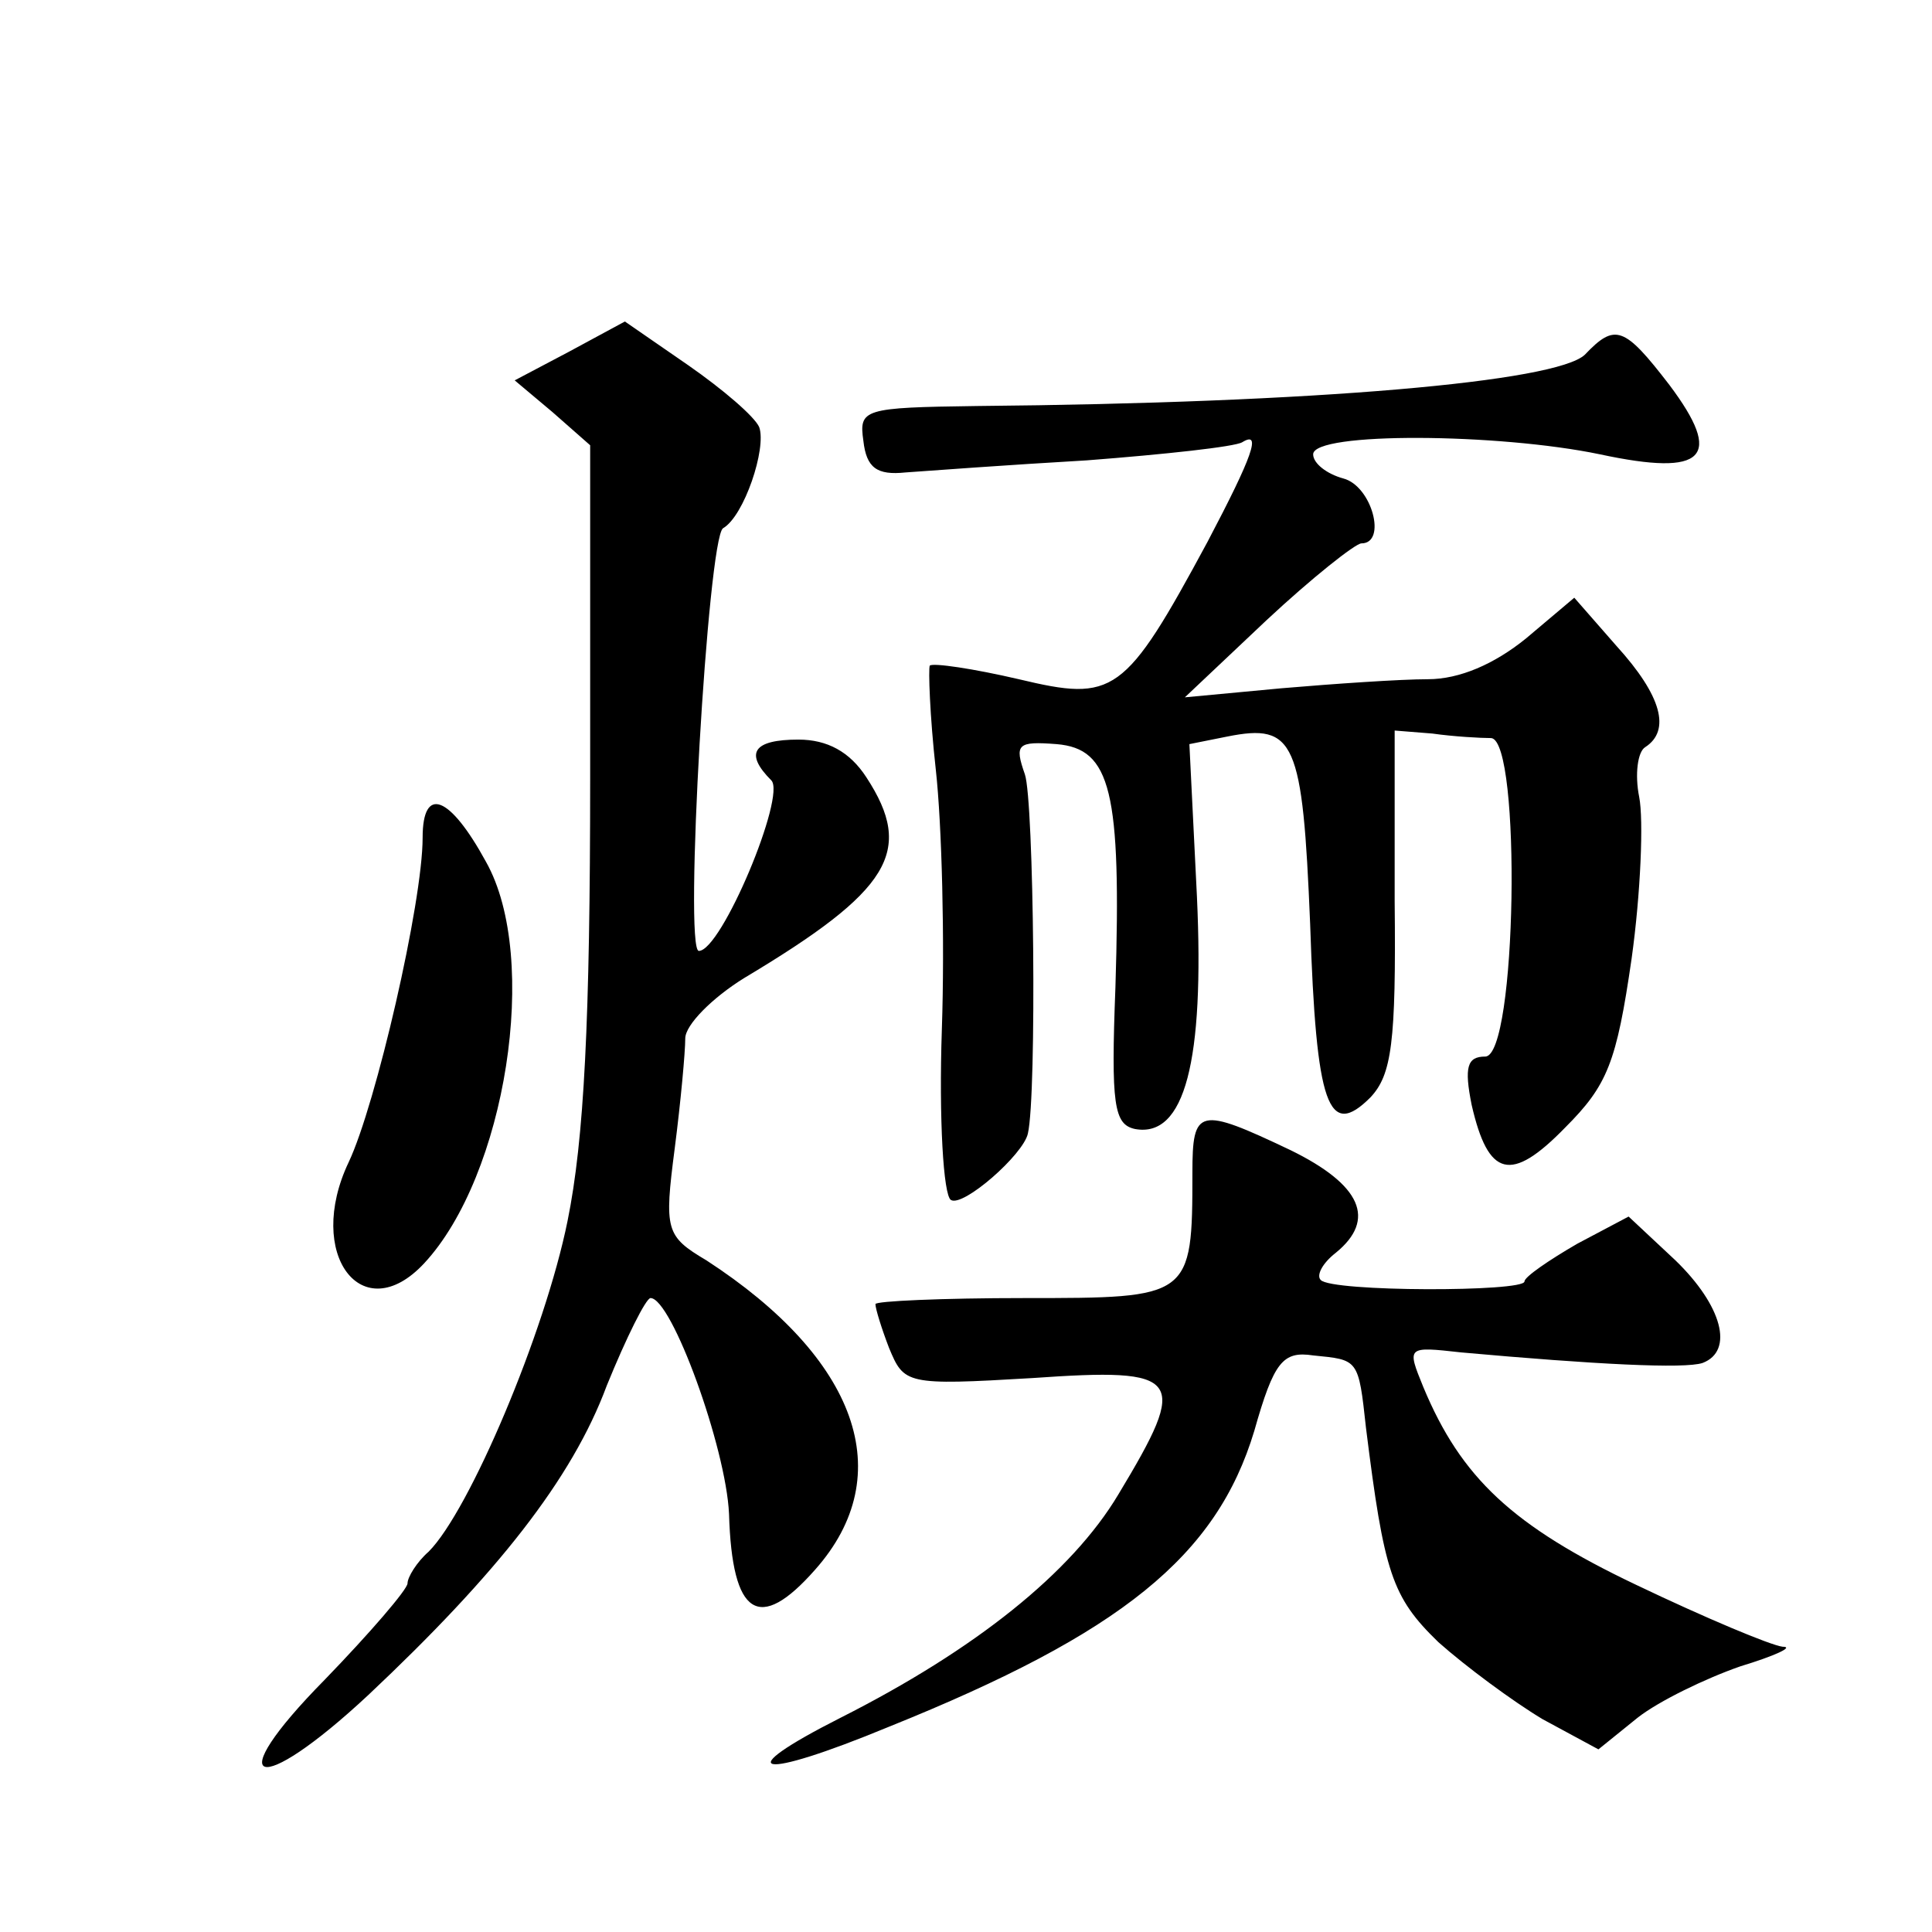
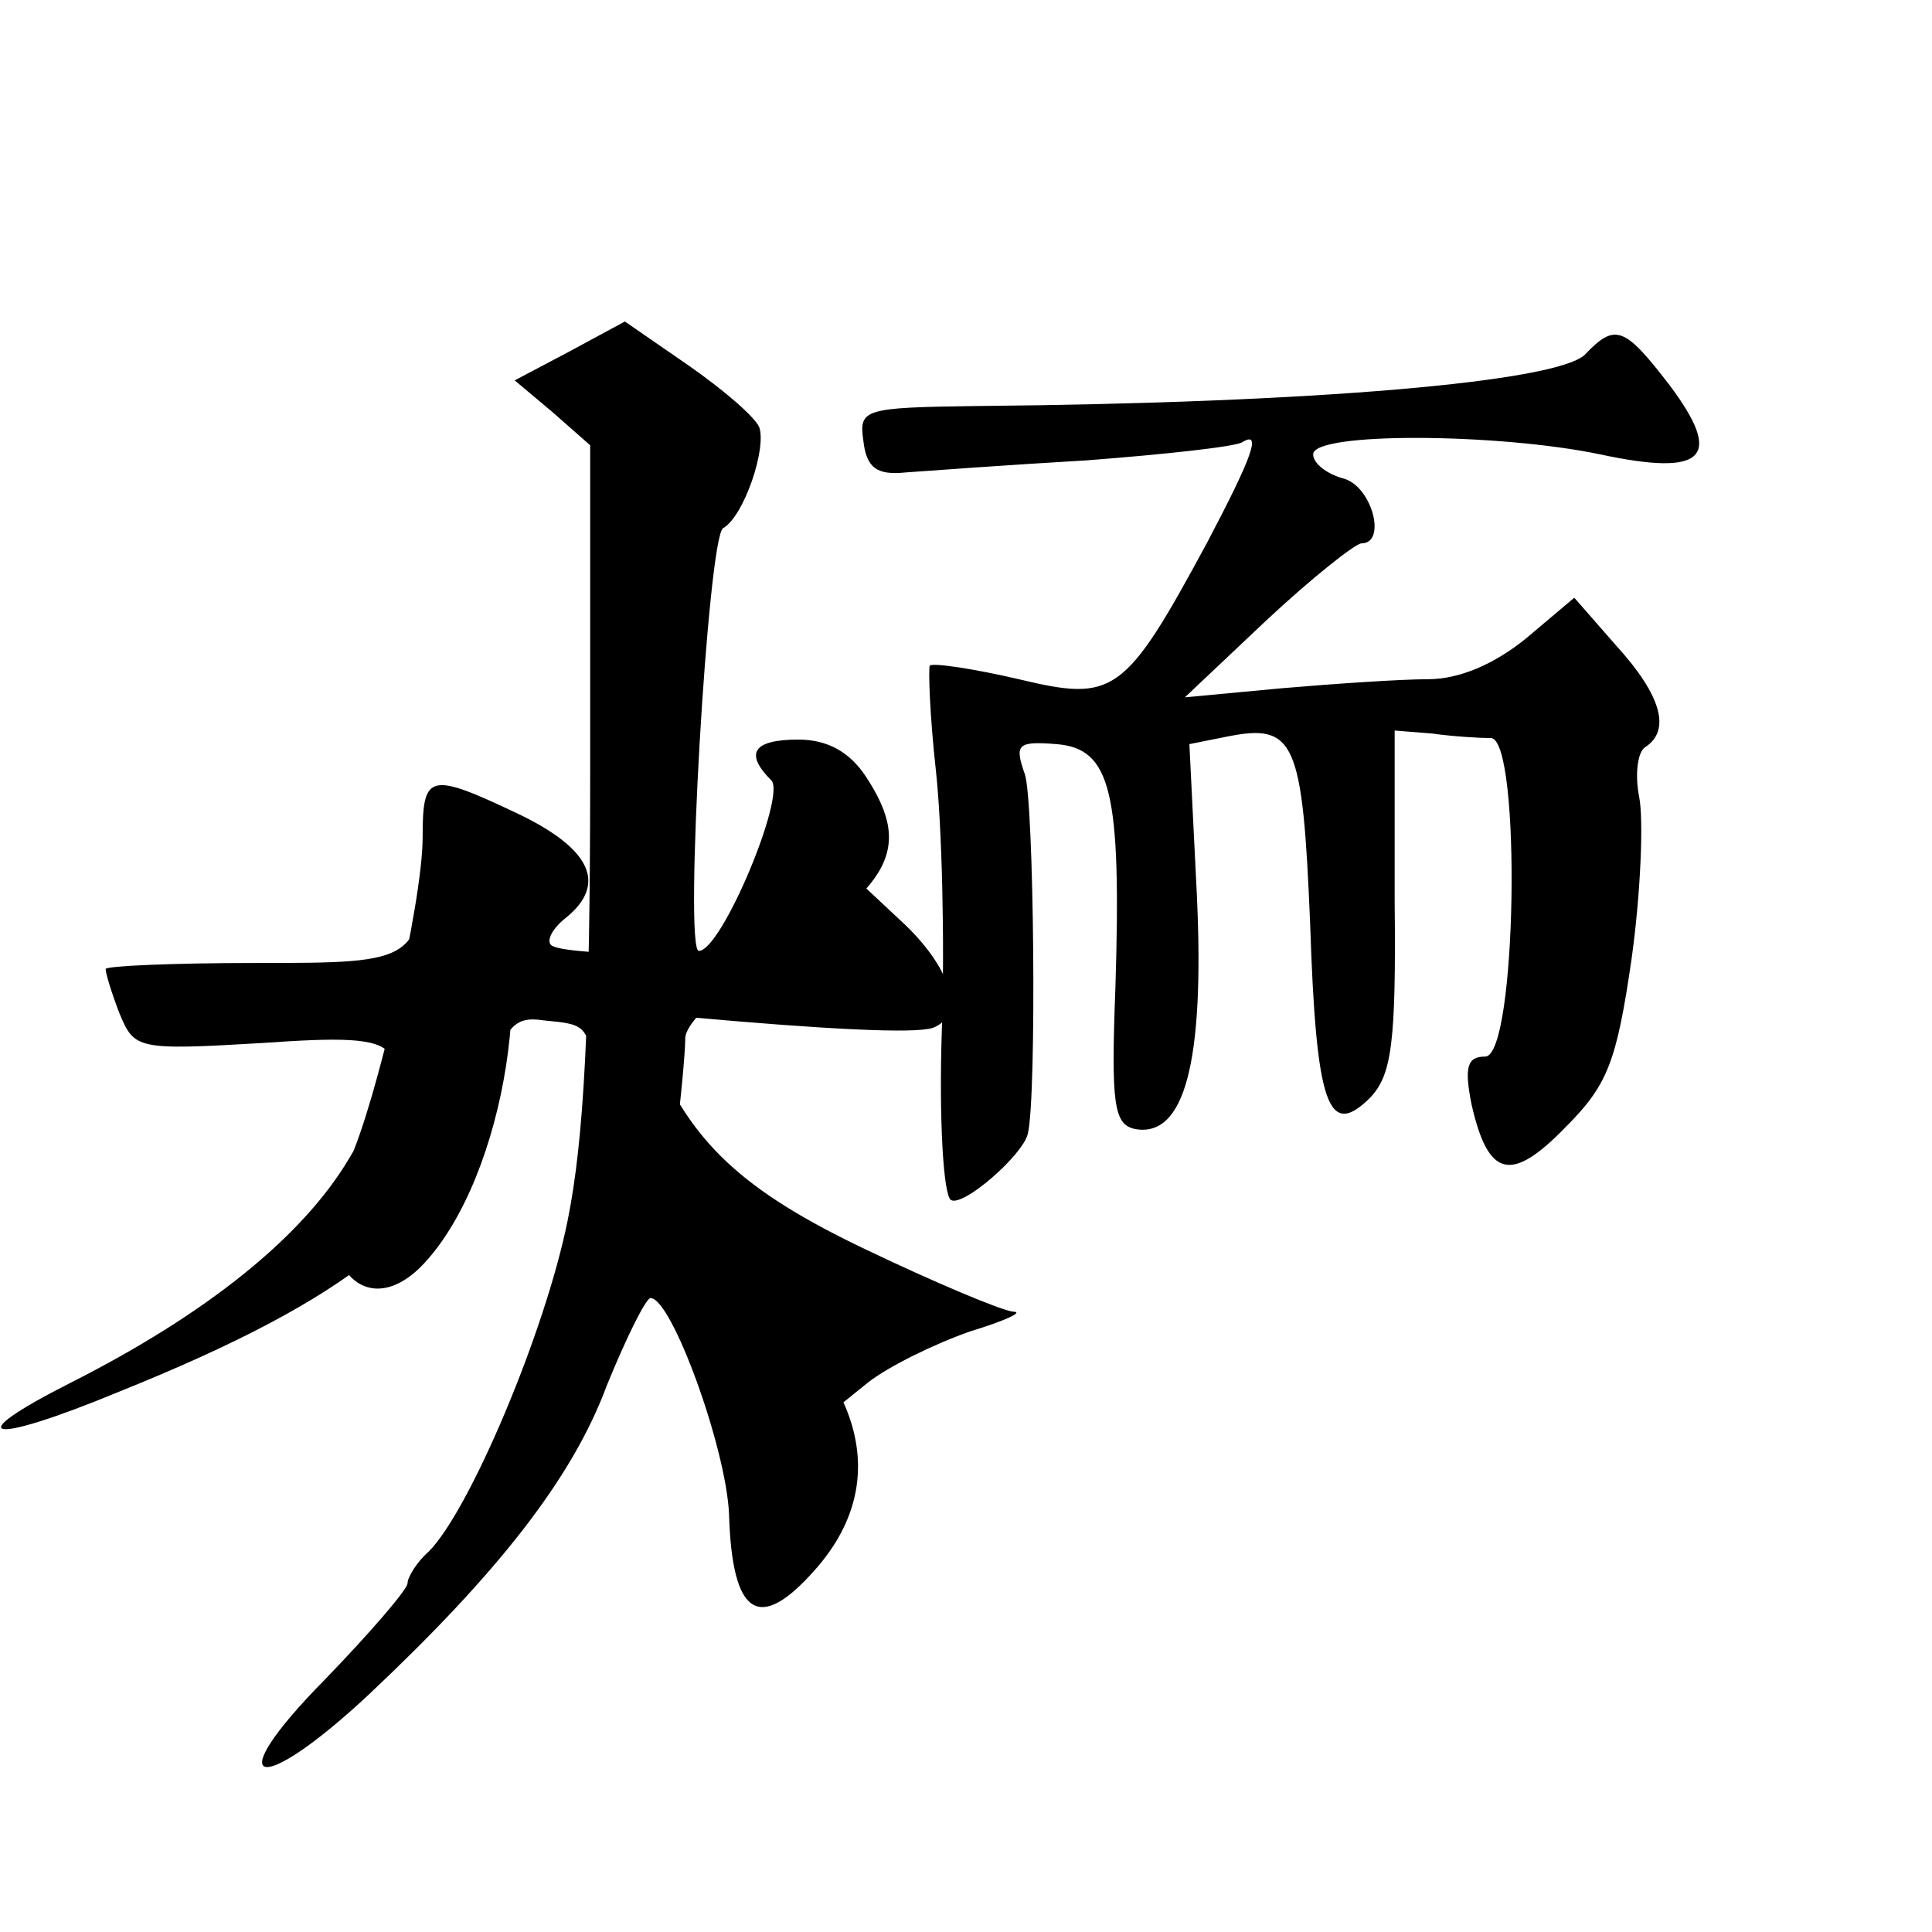
<svg xmlns="http://www.w3.org/2000/svg" version="1.0" width="128pt" height="128pt" viewBox="0 0 128 128" preserveAspectRatio="xMidYMid meet">
  <g transform="translate(0,128) scale(0.1,-0.1)" fill="#0" stroke="none">
-     <path d="M377 1047 l-36 -19 25 -21 25 -22 0 -220 c0 -161 -4 -240 -15 -294 -15 -74 -65 -192 -92 -219 -8 -7 -14 -17 -14 -21 0 -4 -25 -33 -55 -64 -70 -71 -45 -79 29 -10 85 80 135 143 158 205 13 32 26 58 29 58 14 0 50 -99 52 -143 2 -68 20 -79 57 -37 56 63 28 140 -72 205 -27 16 -28 20 -21 74 4 31 7 64 7 73 0 9 18 27 39 40 97 58 113 84 81 133 -11 17 -26 25 -45 25 -30 0 -36 -9 -18 -27 10 -10 -33 -113 -48 -113 -10 0 6 273 16 280 14 8 29 53 24 67 -3 7 -24 25 -47 41 l-42 29 -37 -20z M1050 1045 c-19 -18 -178 -32 -403 -34 -75 -1 -78 -2 -75 -23 2 -18 9 -23 28 -21 14 1 68 5 120 8 52 4 98 9 103 12 13 8 7 -9 -23 -66 -55 -102 -62 -106 -125 -91 -30 7 -57 11 -59 9 -1 -2 0 -33 4 -69 4 -36 6 -113 4 -172 -2 -59 1 -110 6 -113 8 -5 48 30 51 44 6 26 4 221 -2 238 -7 20 -5 22 21 20 36 -3 43 -31 39 -161 -3 -78 -1 -91 13 -94 33 -6 46 45 41 154 l-5 101 25 5 c45 9 50 -3 55 -124 4 -121 12 -143 40 -115 14 15 17 36 16 130 l0 113 25 -2 c14 -2 32 -3 39 -3 20 -2 17 -211 -4 -211 -12 0 -14 -7 -9 -32 11 -48 26 -52 62 -15 28 28 34 43 44 112 6 43 8 92 5 107 -3 15 -1 30 4 33 17 11 11 34 -19 67 l-28 32 -32 -27 c-21 -17 -44 -27 -65 -27 -18 0 -62 -3 -97 -6 l-64 -6 54 51 c30 28 59 51 63 51 17 0 7 38 -12 43 -11 3 -20 10 -20 16 0 15 123 14 190 0 70 -15 82 -2 46 46 -30 39 -36 41 -56 20z M280 725 c0 -43 -31 -177 -49 -215 -29 -61 9 -111 50 -67 54 58 77 202 41 266 -24 44 -42 51 -42 16z M790 503 c0 -83 -1 -83 -111 -83 -55 0 -99 -2 -99 -4 0 -3 4 -16 9 -29 10 -24 11 -25 95 -20 100 7 104 1 57 -77 -31 -52 -95 -103 -184 -148 -75 -38 -55 -42 32 -6 154 62 217 113 242 196 13 46 19 53 39 50 30 -3 30 -2 35 -48 12 -96 17 -112 48 -142 18 -16 49 -39 69 -51 l37 -20 26 21 c14 11 45 26 68 34 23 7 36 13 28 13 -8 1 -51 19 -97 41 -82 39 -116 71 -141 131 -11 27 -11 27 25 23 89 -8 148 -11 160 -7 21 8 13 38 -18 68 l-31 29 -34 -18 c-19 -11 -35 -22 -35 -25 0 -7 -128 -7 -135 1 -3 3 1 11 10 18 27 22 17 45 -30 68 -61 29 -65 28 -65 -15z" />
+     <path d="M377 1047 l-36 -19 25 -21 25 -22 0 -220 c0 -161 -4 -240 -15 -294 -15 -74 -65 -192 -92 -219 -8 -7 -14 -17 -14 -21 0 -4 -25 -33 -55 -64 -70 -71 -45 -79 29 -10 85 80 135 143 158 205 13 32 26 58 29 58 14 0 50 -99 52 -143 2 -68 20 -79 57 -37 56 63 28 140 -72 205 -27 16 -28 20 -21 74 4 31 7 64 7 73 0 9 18 27 39 40 97 58 113 84 81 133 -11 17 -26 25 -45 25 -30 0 -36 -9 -18 -27 10 -10 -33 -113 -48 -113 -10 0 6 273 16 280 14 8 29 53 24 67 -3 7 -24 25 -47 41 l-42 29 -37 -20z M1050 1045 c-19 -18 -178 -32 -403 -34 -75 -1 -78 -2 -75 -23 2 -18 9 -23 28 -21 14 1 68 5 120 8 52 4 98 9 103 12 13 8 7 -9 -23 -66 -55 -102 -62 -106 -125 -91 -30 7 -57 11 -59 9 -1 -2 0 -33 4 -69 4 -36 6 -113 4 -172 -2 -59 1 -110 6 -113 8 -5 48 30 51 44 6 26 4 221 -2 238 -7 20 -5 22 21 20 36 -3 43 -31 39 -161 -3 -78 -1 -91 13 -94 33 -6 46 45 41 154 l-5 101 25 5 c45 9 50 -3 55 -124 4 -121 12 -143 40 -115 14 15 17 36 16 130 l0 113 25 -2 c14 -2 32 -3 39 -3 20 -2 17 -211 -4 -211 -12 0 -14 -7 -9 -32 11 -48 26 -52 62 -15 28 28 34 43 44 112 6 43 8 92 5 107 -3 15 -1 30 4 33 17 11 11 34 -19 67 l-28 32 -32 -27 c-21 -17 -44 -27 -65 -27 -18 0 -62 -3 -97 -6 l-64 -6 54 51 c30 28 59 51 63 51 17 0 7 38 -12 43 -11 3 -20 10 -20 16 0 15 123 14 190 0 70 -15 82 -2 46 46 -30 39 -36 41 -56 20z M280 725 c0 -43 -31 -177 -49 -215 -29 -61 9 -111 50 -67 54 58 77 202 41 266 -24 44 -42 51 -42 16z c0 -83 -1 -83 -111 -83 -55 0 -99 -2 -99 -4 0 -3 4 -16 9 -29 10 -24 11 -25 95 -20 100 7 104 1 57 -77 -31 -52 -95 -103 -184 -148 -75 -38 -55 -42 32 -6 154 62 217 113 242 196 13 46 19 53 39 50 30 -3 30 -2 35 -48 12 -96 17 -112 48 -142 18 -16 49 -39 69 -51 l37 -20 26 21 c14 11 45 26 68 34 23 7 36 13 28 13 -8 1 -51 19 -97 41 -82 39 -116 71 -141 131 -11 27 -11 27 25 23 89 -8 148 -11 160 -7 21 8 13 38 -18 68 l-31 29 -34 -18 c-19 -11 -35 -22 -35 -25 0 -7 -128 -7 -135 1 -3 3 1 11 10 18 27 22 17 45 -30 68 -61 29 -65 28 -65 -15z" />
  </g>
</svg>